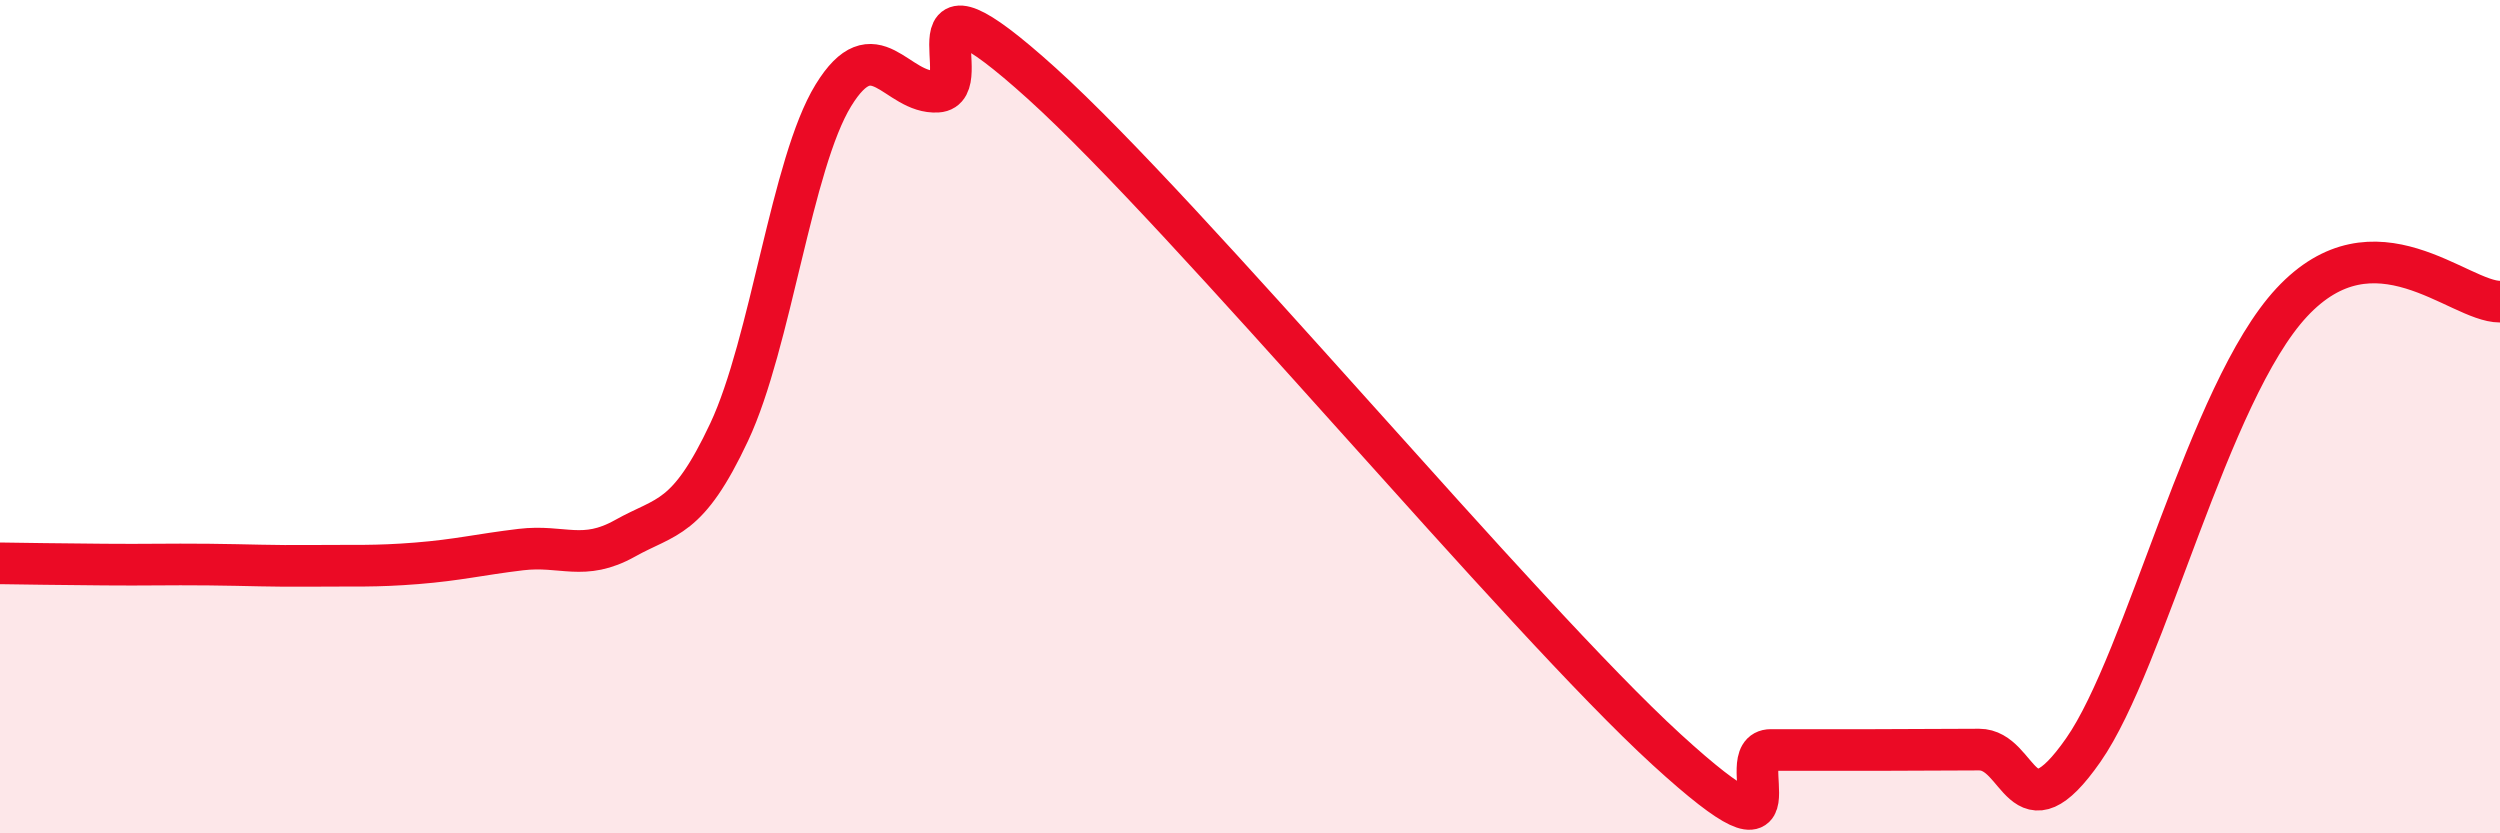
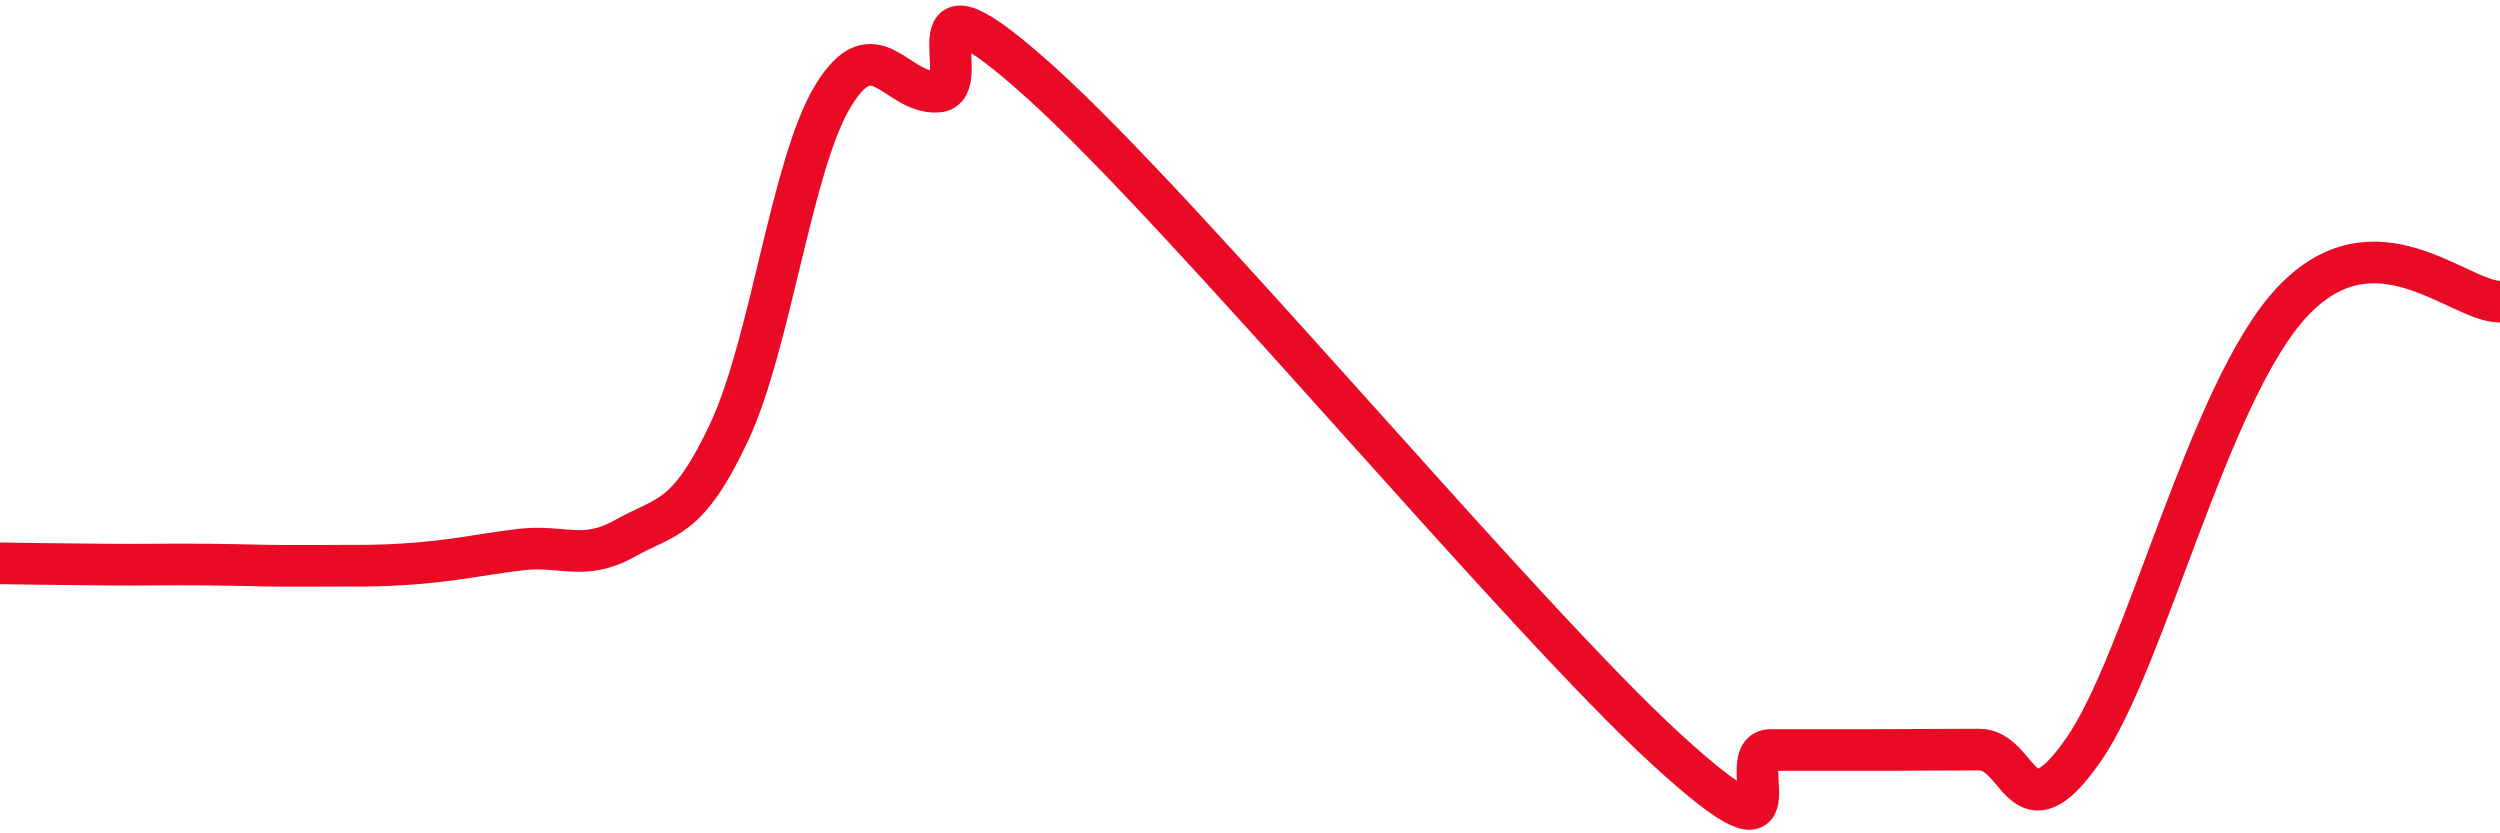
<svg xmlns="http://www.w3.org/2000/svg" width="60" height="20" viewBox="0 0 60 20">
-   <path d="M 0,13.52 C 0.5,13.53 1.5,13.54 2.5,13.55 C 3.5,13.56 4,13.54 5,13.55 C 6,13.56 6.5,13.59 7.5,13.58 C 8.5,13.57 9,13.6 10,13.52 C 11,13.44 11.5,13.31 12.5,13.19 C 13.5,13.07 14,13.48 15,12.92 C 16,12.36 16.5,12.5 17.5,10.37 C 18.5,8.24 19,3.92 20,2.29 C 21,0.66 21.5,2.26 22.5,2.2 C 23.5,2.14 21.5,-1.16 25,2 C 28.5,5.16 36.5,14.79 40,17.99 C 43.5,21.19 41.5,18 42.5,18 C 43.5,18 44,18 45,18 C 46,18 46.5,17.99 47.5,17.99 C 48.5,17.99 48.5,20.15 50,18 C 51.5,15.85 53,9.41 55,7.26 C 57,5.11 59,7.24 60,7.24L60 20L0 20Z" fill="#EB0A25" opacity="0.1" stroke-linecap="round" stroke-linejoin="round" />
  <path d="M 0,13.52 C 0.5,13.53 1.5,13.54 2.5,13.55 C 3.5,13.56 4,13.54 5,13.55 C 6,13.56 6.5,13.59 7.5,13.58 C 8.5,13.57 9,13.6 10,13.52 C 11,13.44 11.5,13.31 12.5,13.19 C 13.5,13.07 14,13.48 15,12.92 C 16,12.36 16.5,12.5 17.5,10.37 C 18.5,8.24 19,3.92 20,2.29 C 21,0.66 21.5,2.26 22.5,2.2 C 23.5,2.14 21.5,-1.16 25,2 C 28.5,5.16 36.5,14.79 40,17.99 C 43.5,21.19 41.5,18 42.5,18 C 43.5,18 44,18 45,18 C 46,18 46.5,17.99 47.5,17.99 C 48.5,17.99 48.5,20.15 50,18 C 51.5,15.85 53,9.41 55,7.26 C 57,5.11 59,7.24 60,7.24" stroke="#EB0A25" stroke-width="1" fill="none" stroke-linecap="round" stroke-linejoin="round" />
</svg>